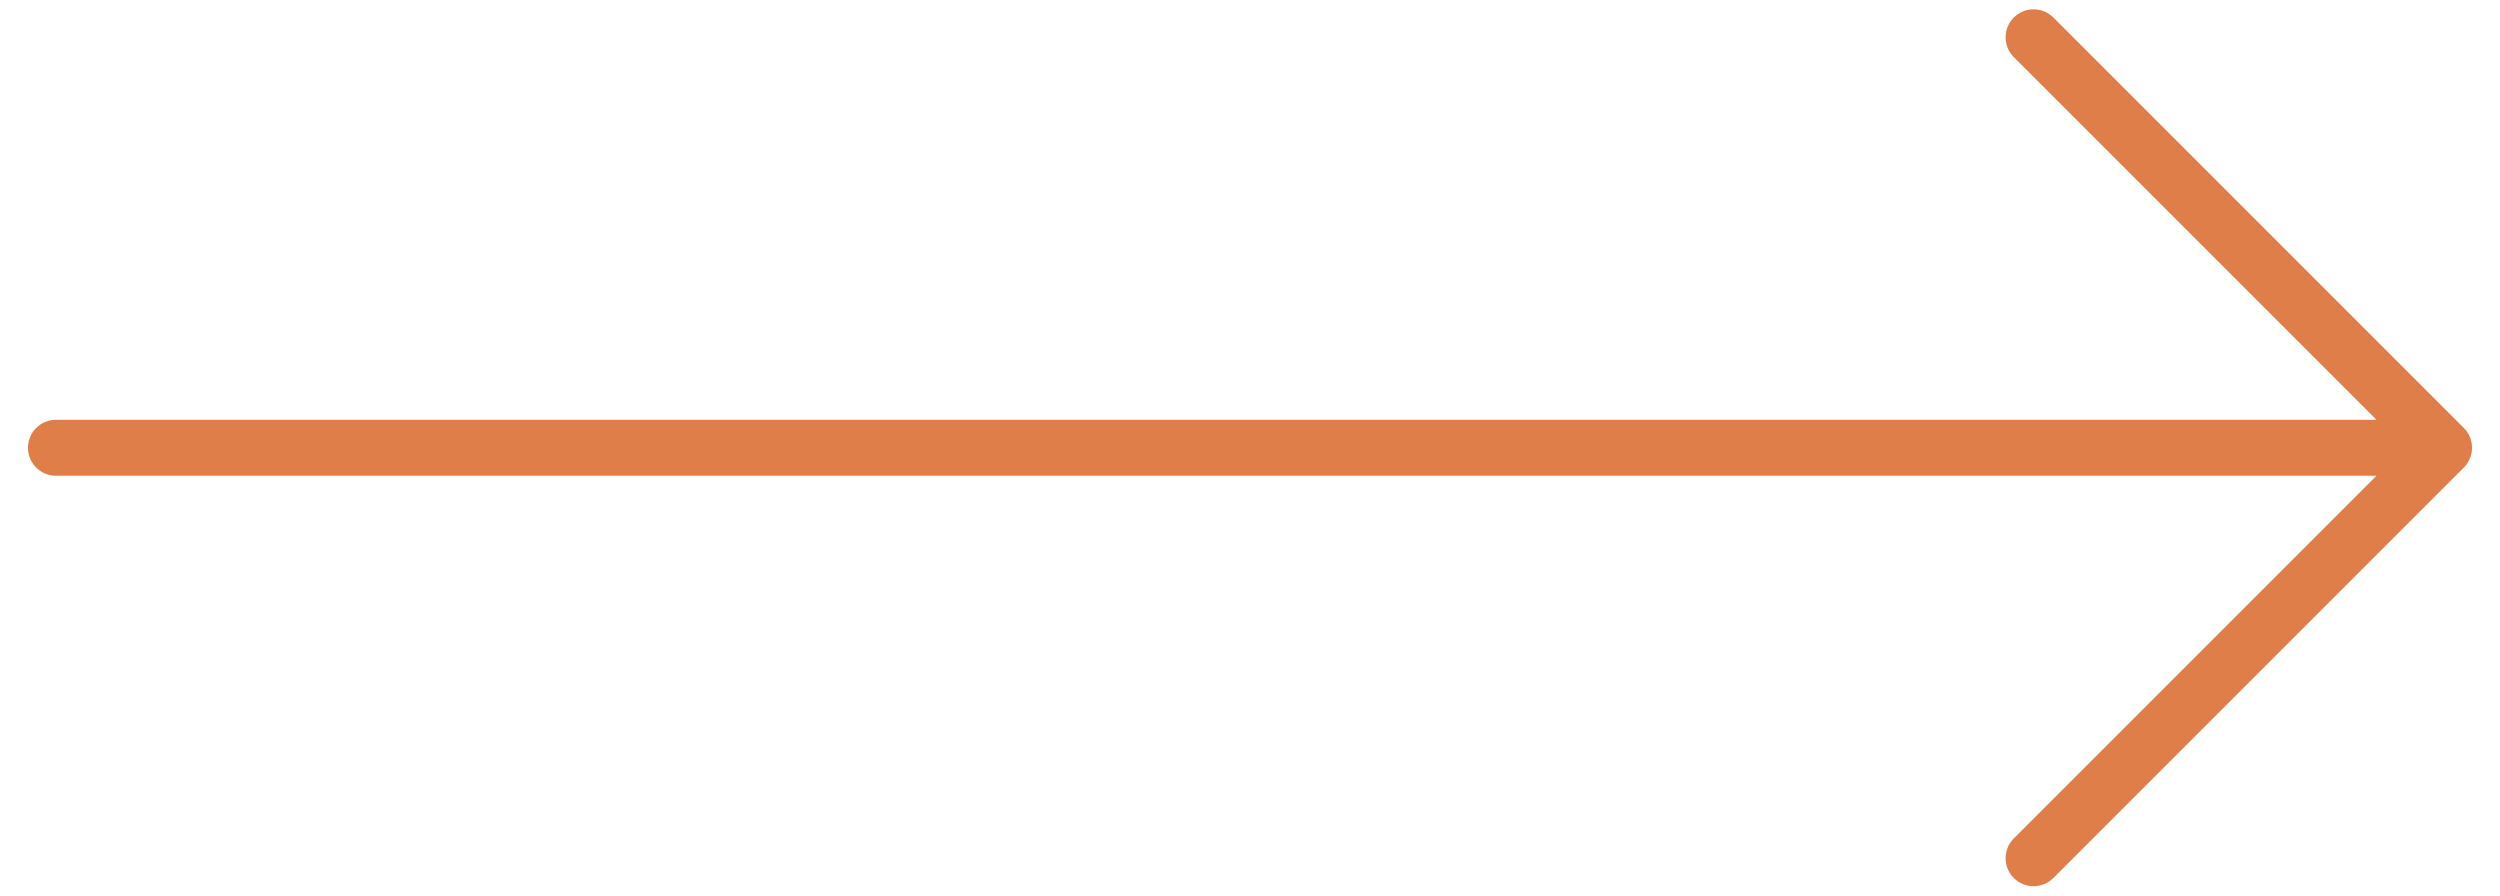
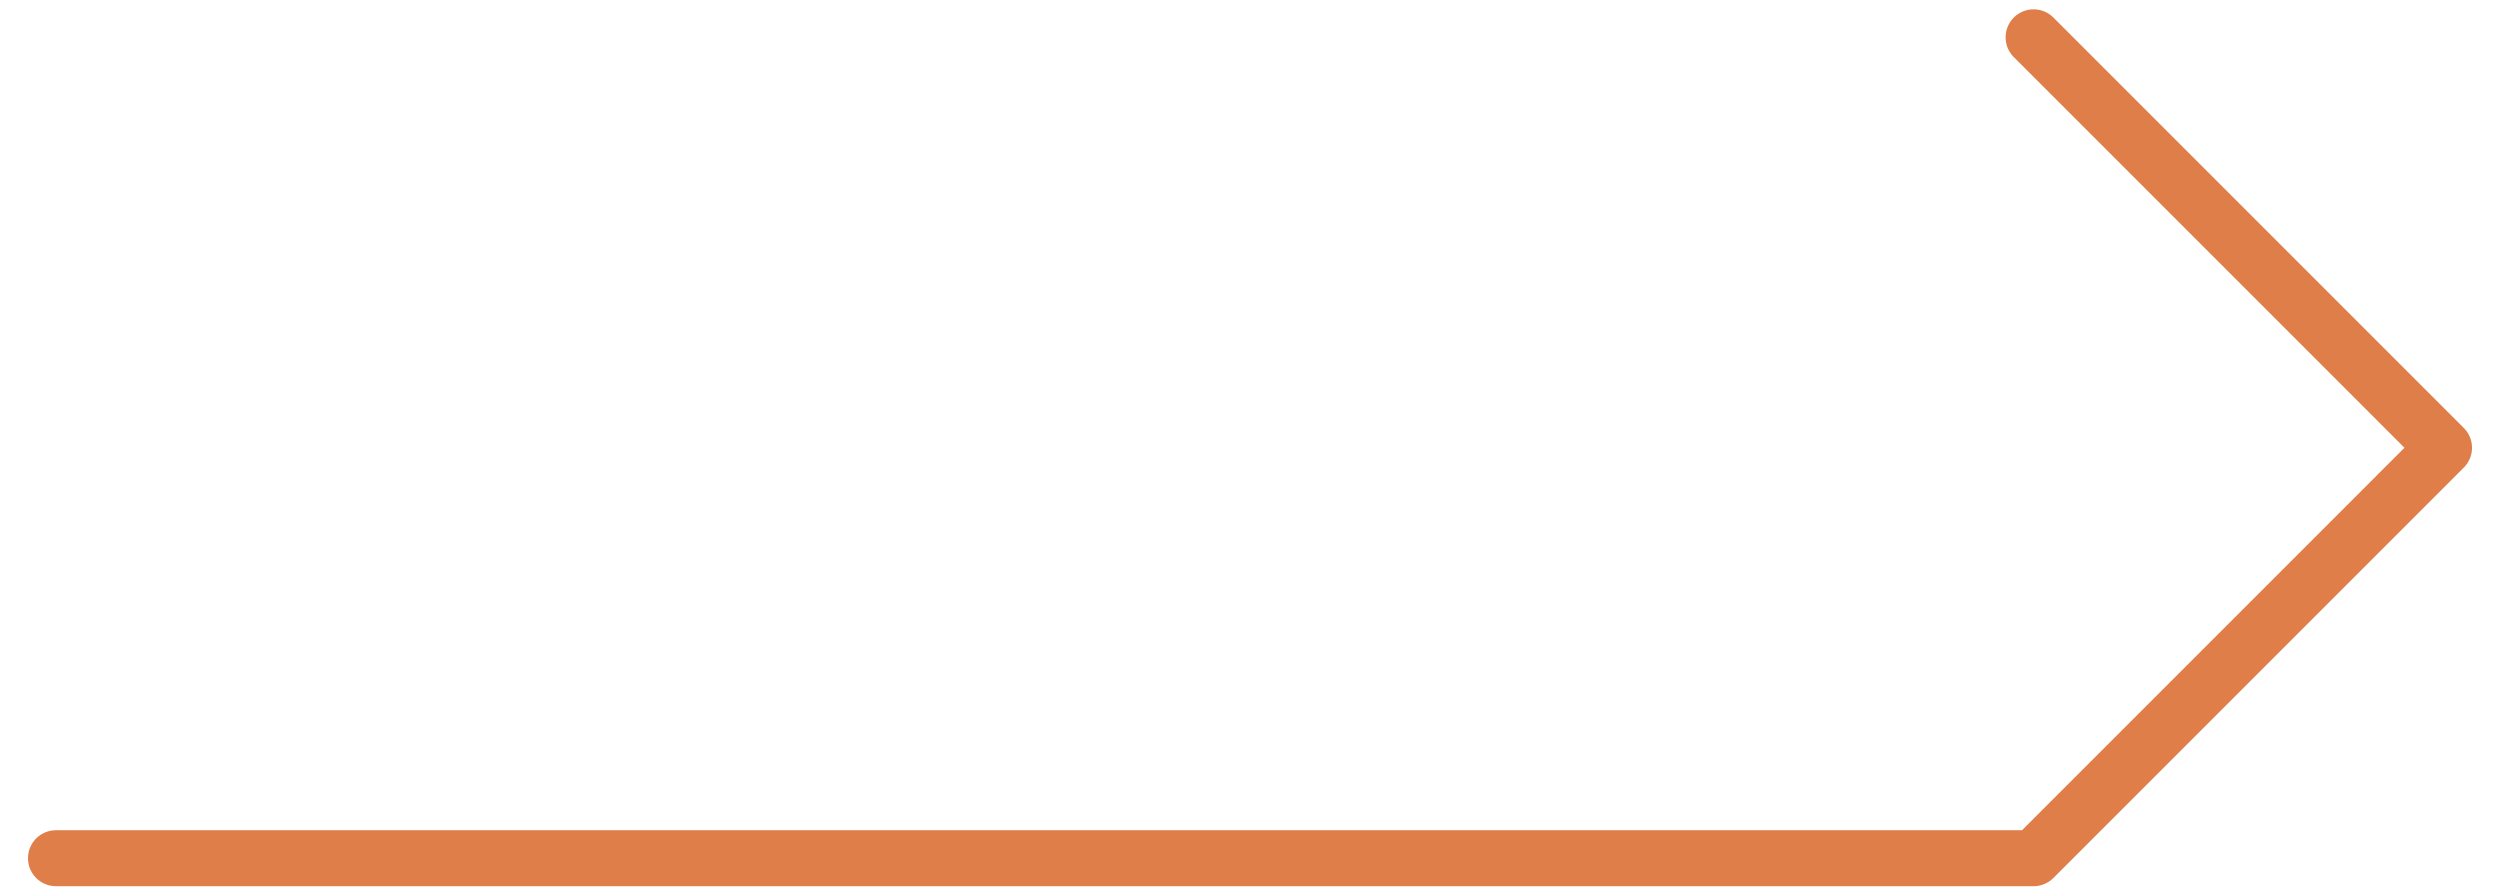
<svg xmlns="http://www.w3.org/2000/svg" width="67" height="24" viewBox="0 0 67 24" fill="none">
-   <path d="M54.5 1L65.5 12M65.5 12L54.5 23M65.5 12H1.5" stroke="#DF7E48" stroke-width="1.5" stroke-linecap="round" stroke-linejoin="round" />
+   <path d="M54.5 1L65.5 12M65.5 12L54.5 23H1.5" stroke="#DF7E48" stroke-width="1.5" stroke-linecap="round" stroke-linejoin="round" />
</svg>